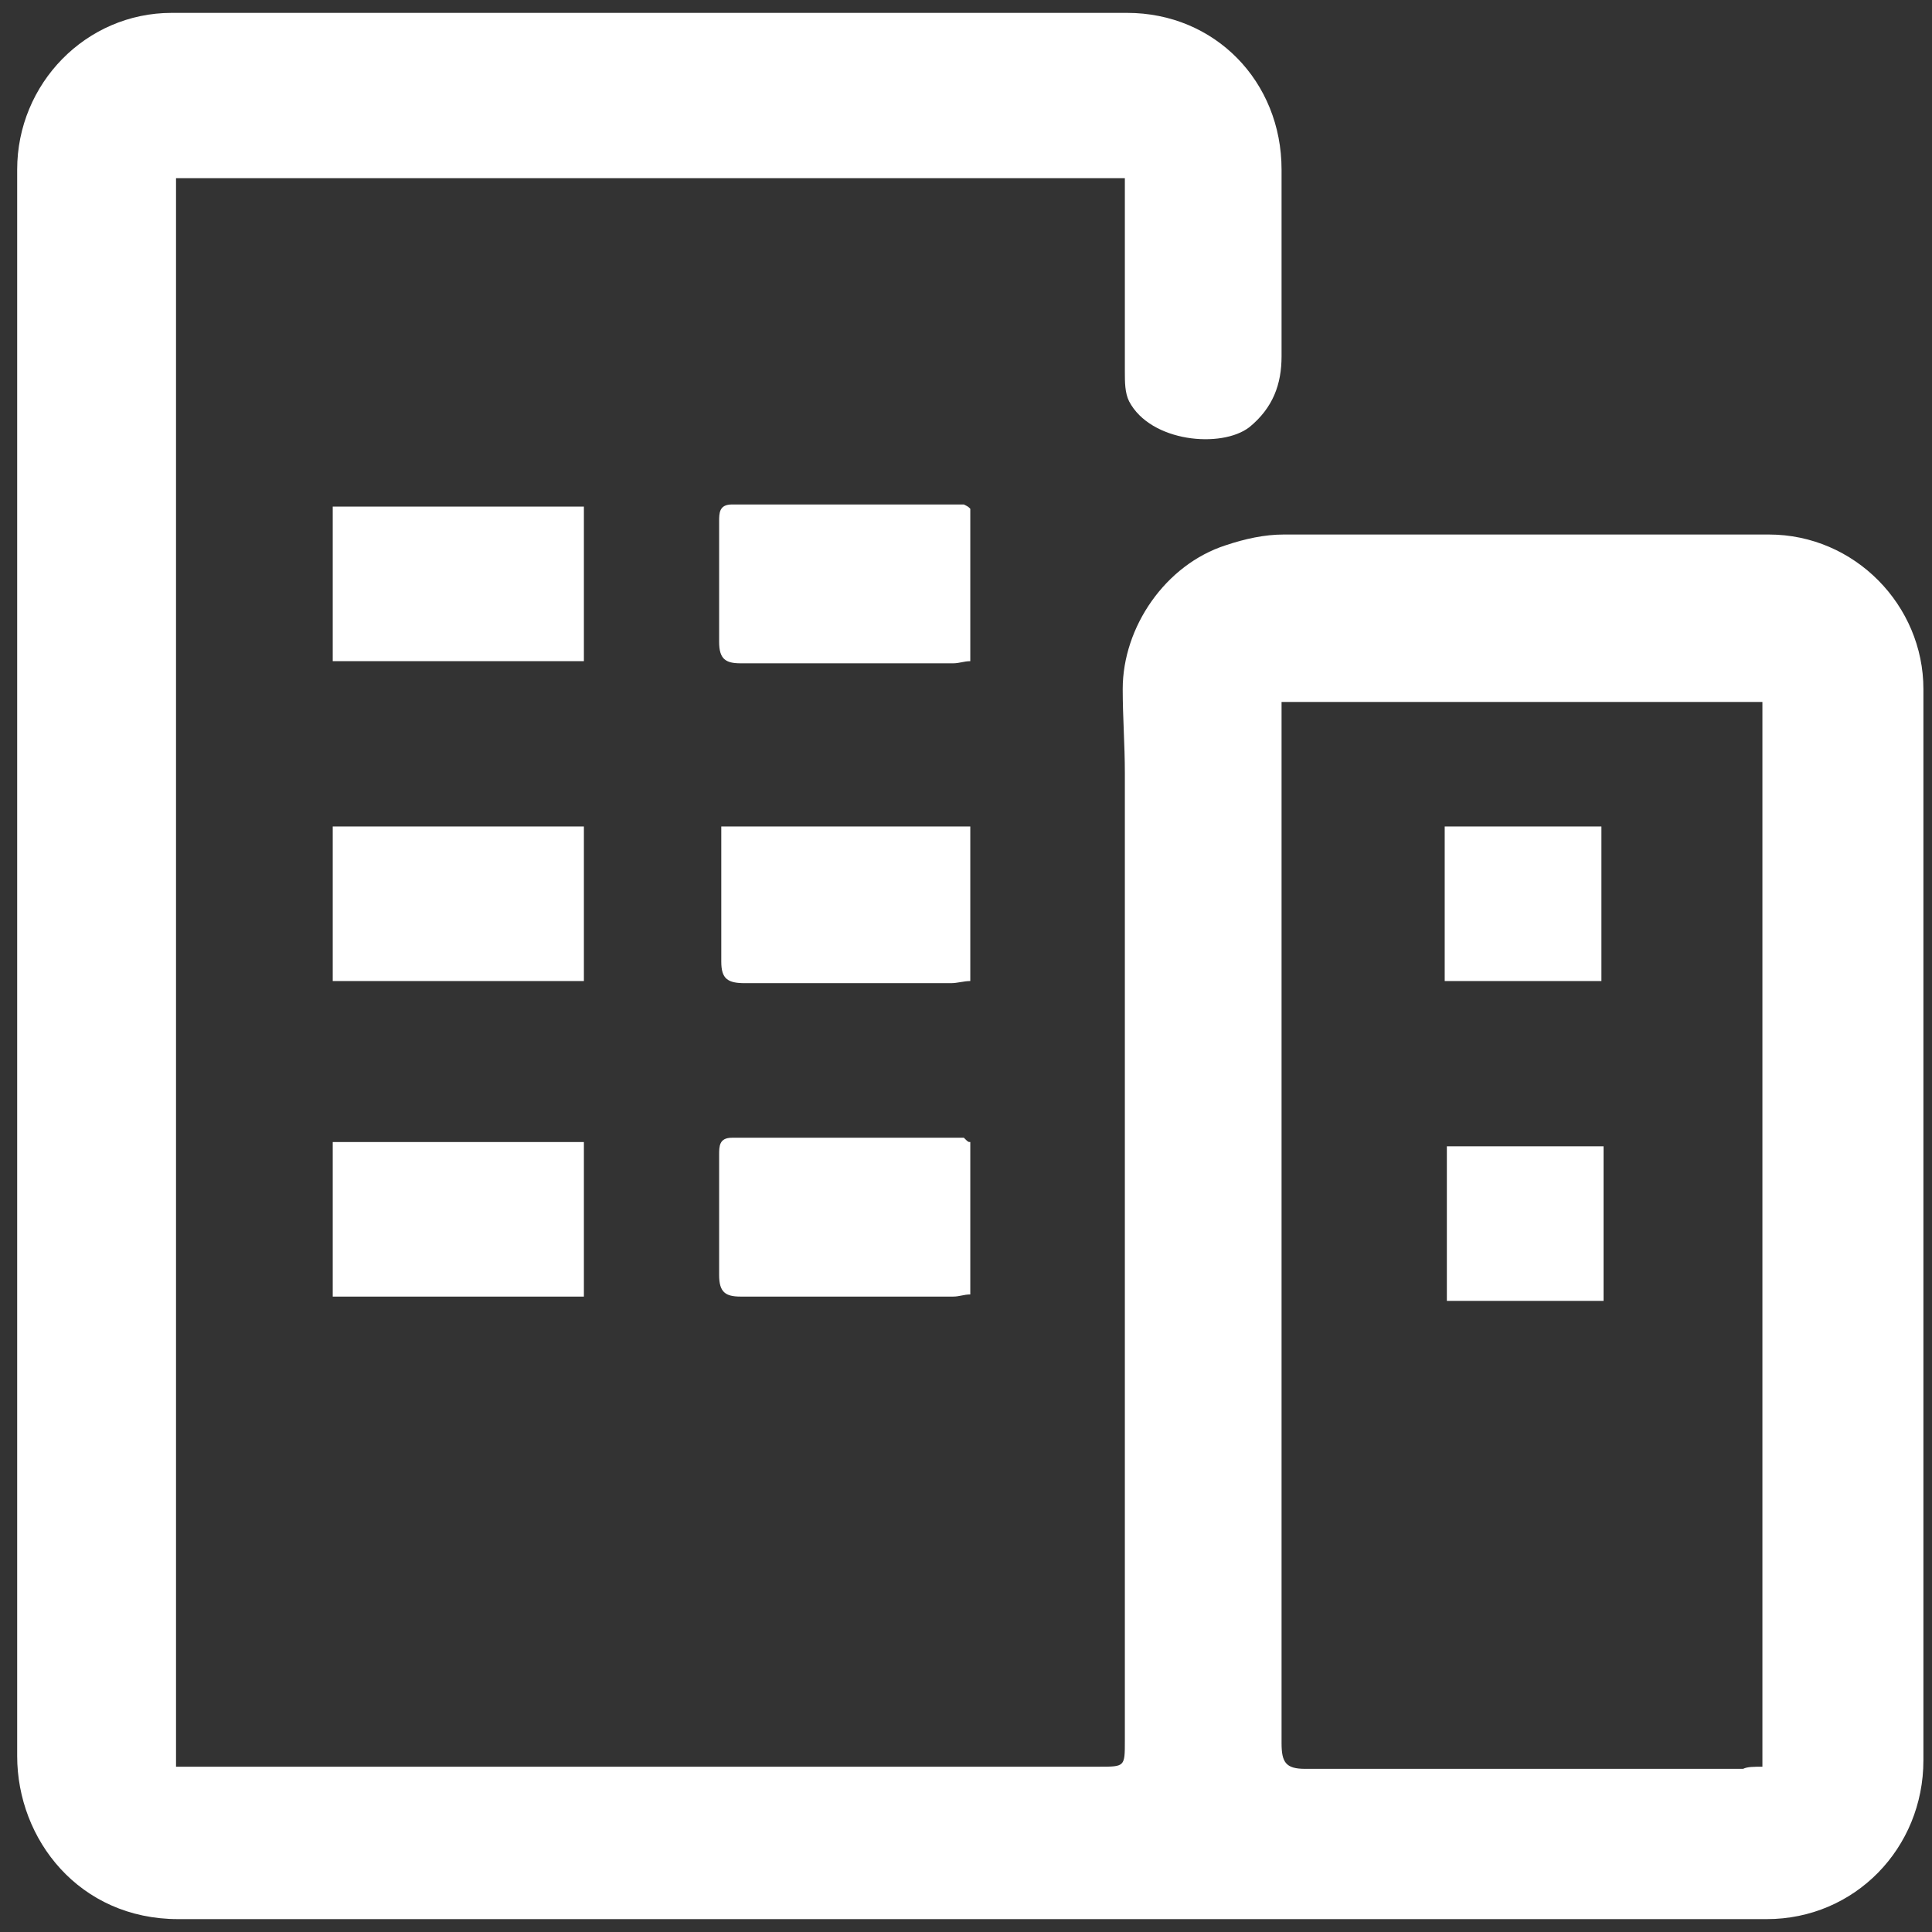
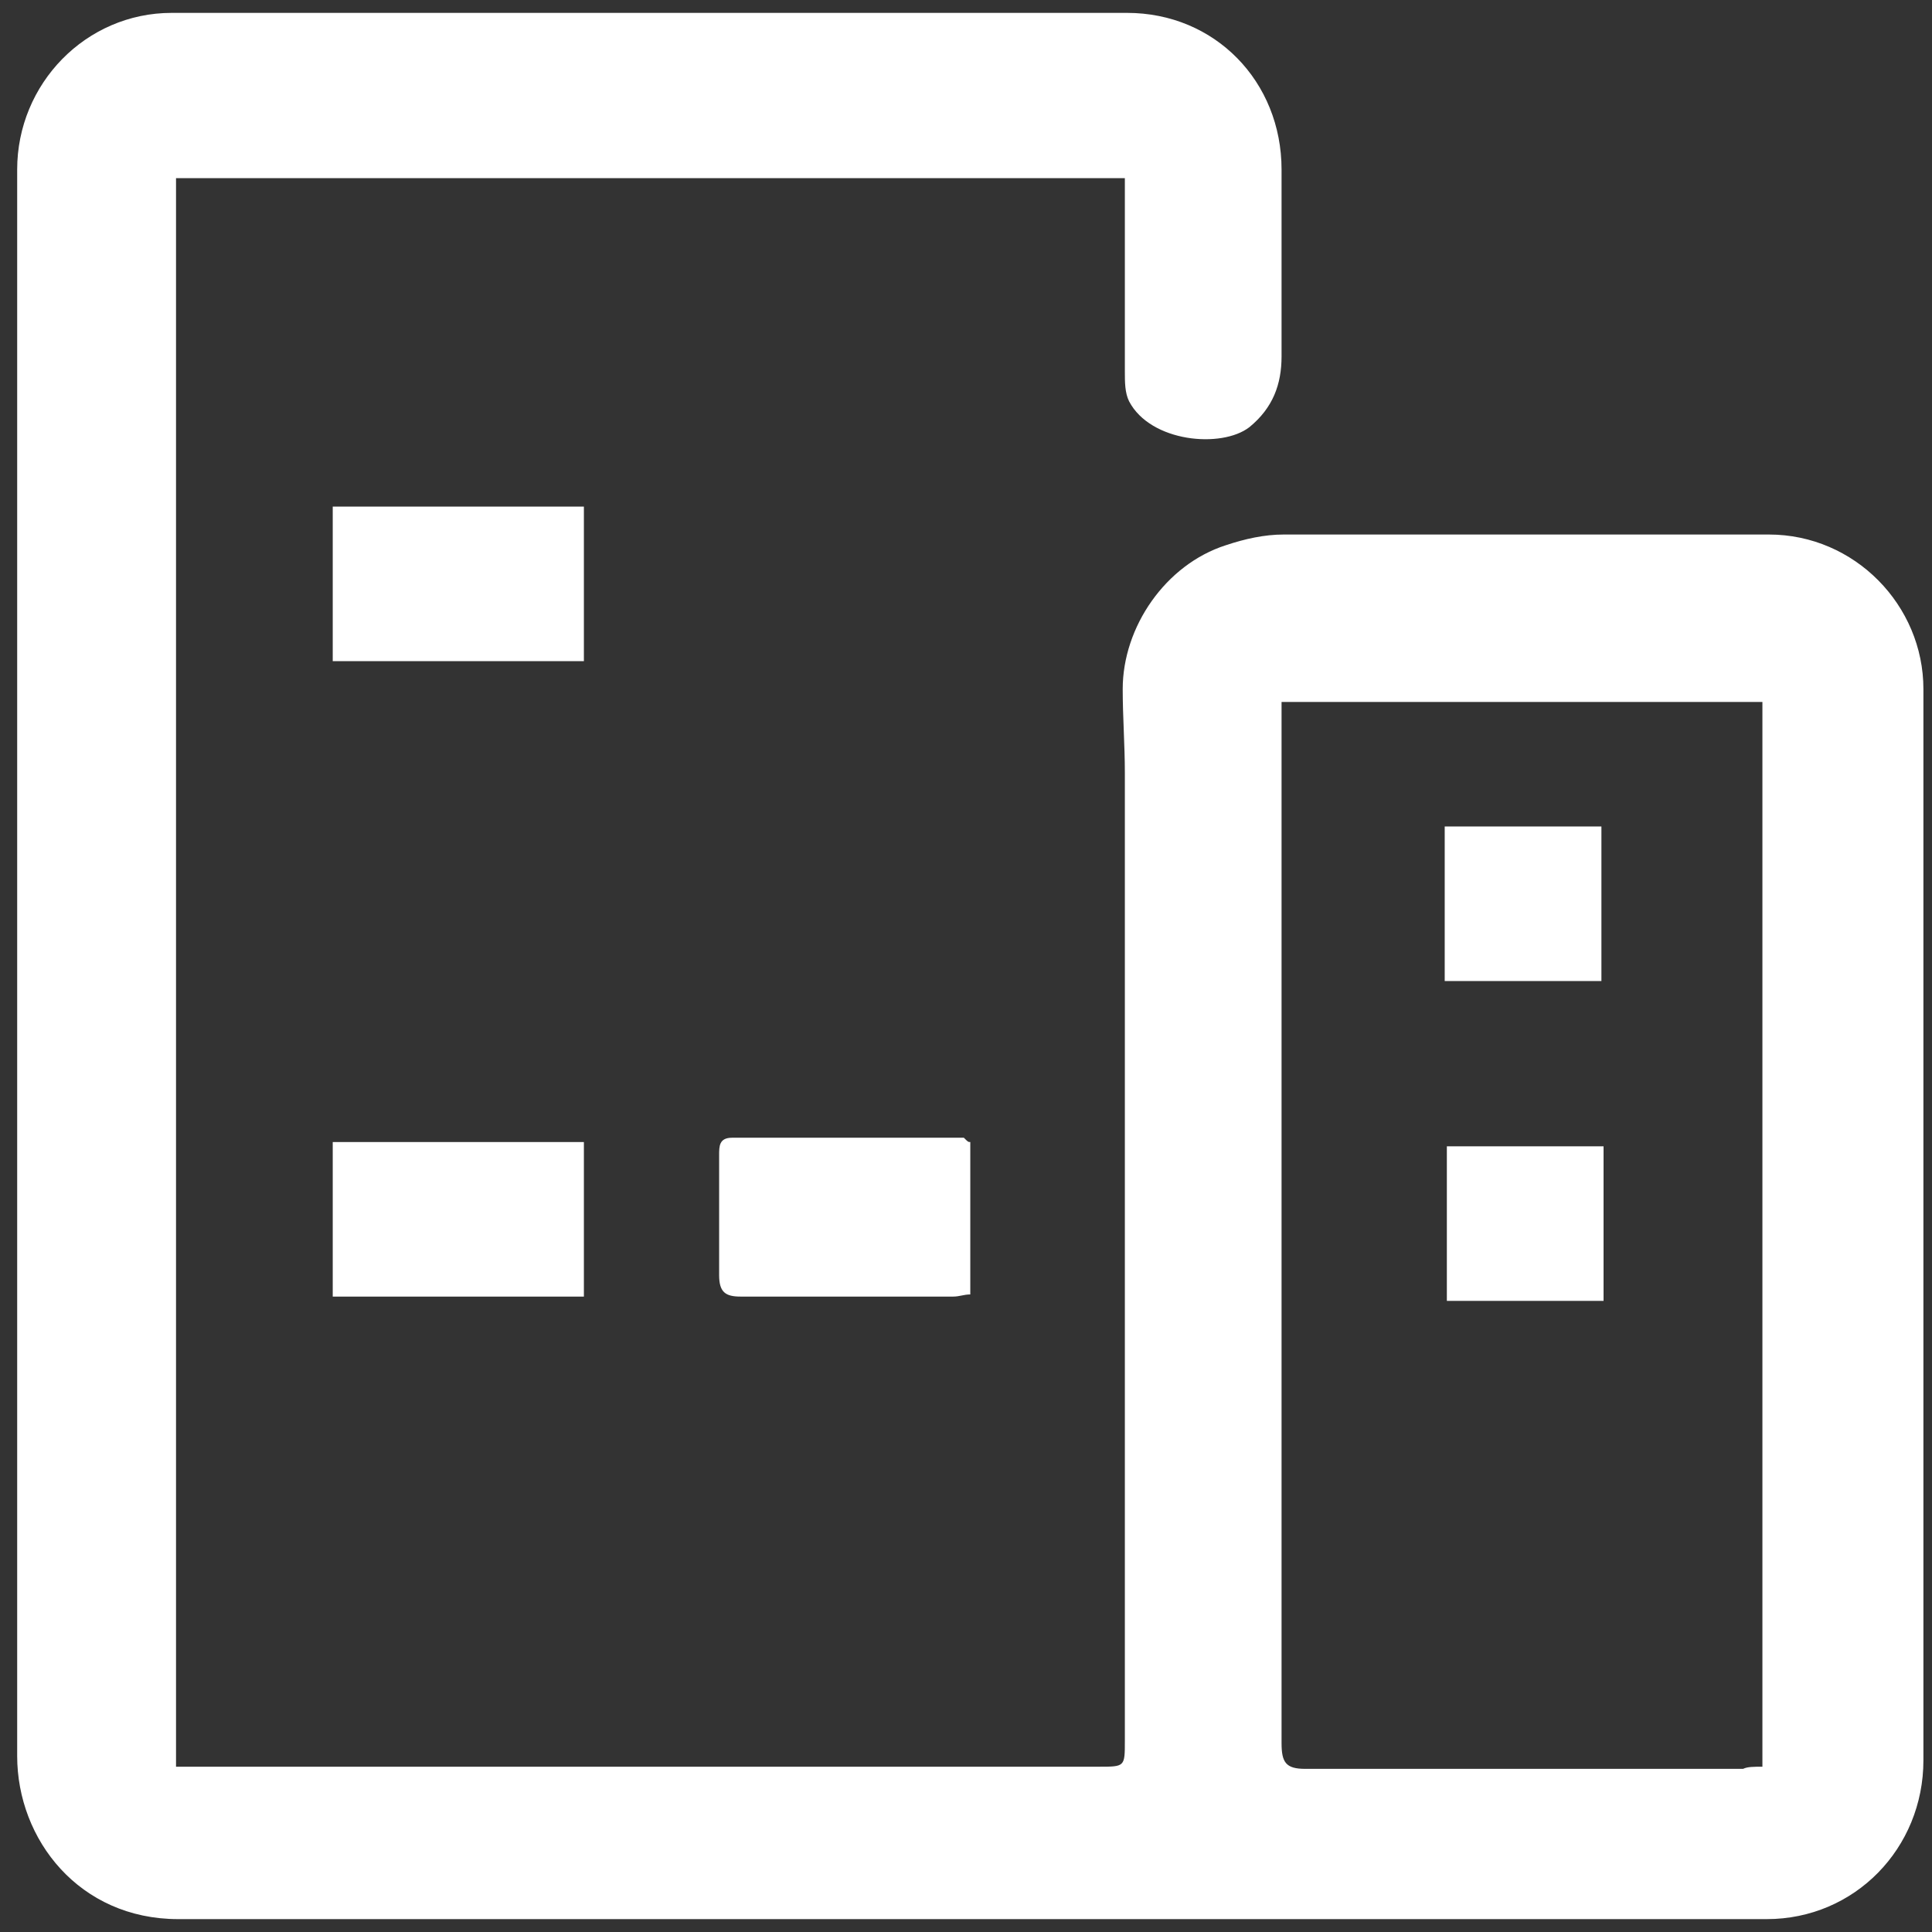
<svg xmlns="http://www.w3.org/2000/svg" version="1.1" id="dot_inside" x="0px" y="0px" viewBox="0 0 90 90" style="enable-background:new 0 0 90 90;" xml:space="preserve">
  <rect x="0" y="0" width="90" height="90" fill="#333333" stroke="none" />
  <style type="text/css">
	.st0{fill:#FFFFFF;}
</style>
  <g>
    <path class="st0" d="M52.4,8.3c-14.8,0-29.5,0-44.2,0c0,24.6,0,49.2,0,74c0.4,0,0.7,0,1.1,0c14,0,28,0,41.9,0c1.2,0,1.2,0,1.2-1.2   c0-15,0-30.1,0-45.1c0-1.3-0.1-2.6-0.1-3.9c0-2.9,2-5.8,4.8-6.7c0.9-0.3,1.8-0.5,2.7-0.5c7.5,0,15,0,22.6,0c4,0,7.2,3.3,7.2,7.2   c0,16.6,0,33.3,0,49.9c0,4.1-3.2,7.4-7.3,7.4c-24.7,0-49.3,0-74,0c-4.6,0-7.5-3.7-7.5-7.6c0-24.6,0-49.3,0-73.9   c0-4,3.2-7.3,7.2-7.3c14.8,0,29.7,0,44.5,0c4.1,0,7.2,3.2,7.2,7.3c0,2.9,0,5.8,0,8.7c0,1.3-0.4,2.4-1.5,3.3c-1.3,1-4.6,0.7-5.6-1.2   c-0.2-0.4-0.2-0.9-0.2-1.4c0-2.7,0-5.3,0-8C52.4,9.1,52.4,8.8,52.4,8.3z M82.1,82.3c0-16.6,0-33.1,0-49.6c-7.5,0-14.9,0-22.4,0   c0,0.4,0,0.7,0,1c0,15.8,0,31.7,0,47.5c0,0.9,0.2,1.2,1.1,1.2c6.8,0,13.6,0,20.4,0C81.4,82.3,81.7,82.3,82.1,82.3z" />
    <path class="st0" d="M27.2,23.6c0,2.4,0,4.7,0,7.2c-3.9,0-7.8,0-11.7,0c0-2.4,0-4.7,0-7.2C19.4,23.6,23.2,23.6,27.2,23.6z" />
-     <path class="st0" d="M15.5,45.7c0-2.4,0-4.8,0-7.2c3.9,0,7.8,0,11.7,0c0,2.4,0,4.7,0,7.2C23.3,45.7,19.4,45.7,15.5,45.7z" />
    <path class="st0" d="M27.2,53.2c0,2.4,0,4.7,0,7.2c-3.9,0-7.8,0-11.7,0c0-2.4,0-4.7,0-7.2C19.4,53.2,23.3,53.2,27.2,53.2z" />
-     <path class="st0" d="M45.2,23.7c0,2.4,0,4.7,0,7.1c-0.3,0-0.5,0.1-0.8,0.1c-3.3,0-6.6,0-9.9,0c-0.7,0-1-0.2-1-1c0-1.9,0-3.7,0-5.6   c0-0.4,0-0.8,0.6-0.8c3.6,0,7.2,0,10.8,0C45.1,23.6,45.1,23.6,45.2,23.7z" />
-     <path class="st0" d="M33.6,38.5c4,0,7.8,0,11.6,0c0,2.4,0,4.7,0,7.2c-0.3,0-0.6,0.1-0.9,0.1c-3.2,0-6.4,0-9.6,0   c-0.8,0-1.1-0.2-1.1-1C33.6,42.7,33.6,40.6,33.6,38.5z" />
    <path class="st0" d="M45.2,53.2c0,2.4,0,4.7,0,7.1c-0.3,0-0.5,0.1-0.8,0.1c-3.3,0-6.6,0-9.9,0c-0.7,0-1-0.2-1-1c0-1.9,0-3.7,0-5.6   c0-0.4,0-0.8,0.6-0.8c3.6,0,7.2,0,10.8,0C45.1,53.2,45.1,53.2,45.2,53.2z" />
    <path class="st0" d="M74.6,38.5c0,2.4,0,4.7,0,7.2c-2.4,0-4.8,0-7.3,0c0-2.4,0-4.7,0-7.2C69.8,38.5,72.2,38.5,74.6,38.5z" />
    <path class="st0" d="M67.4,60.6c0-2.4,0-4.8,0-7.2c2.4,0,4.8,0,7.3,0c0,2.4,0,4.7,0,7.2C72.2,60.6,69.8,60.6,67.4,60.6z" />
  </g>
</svg>